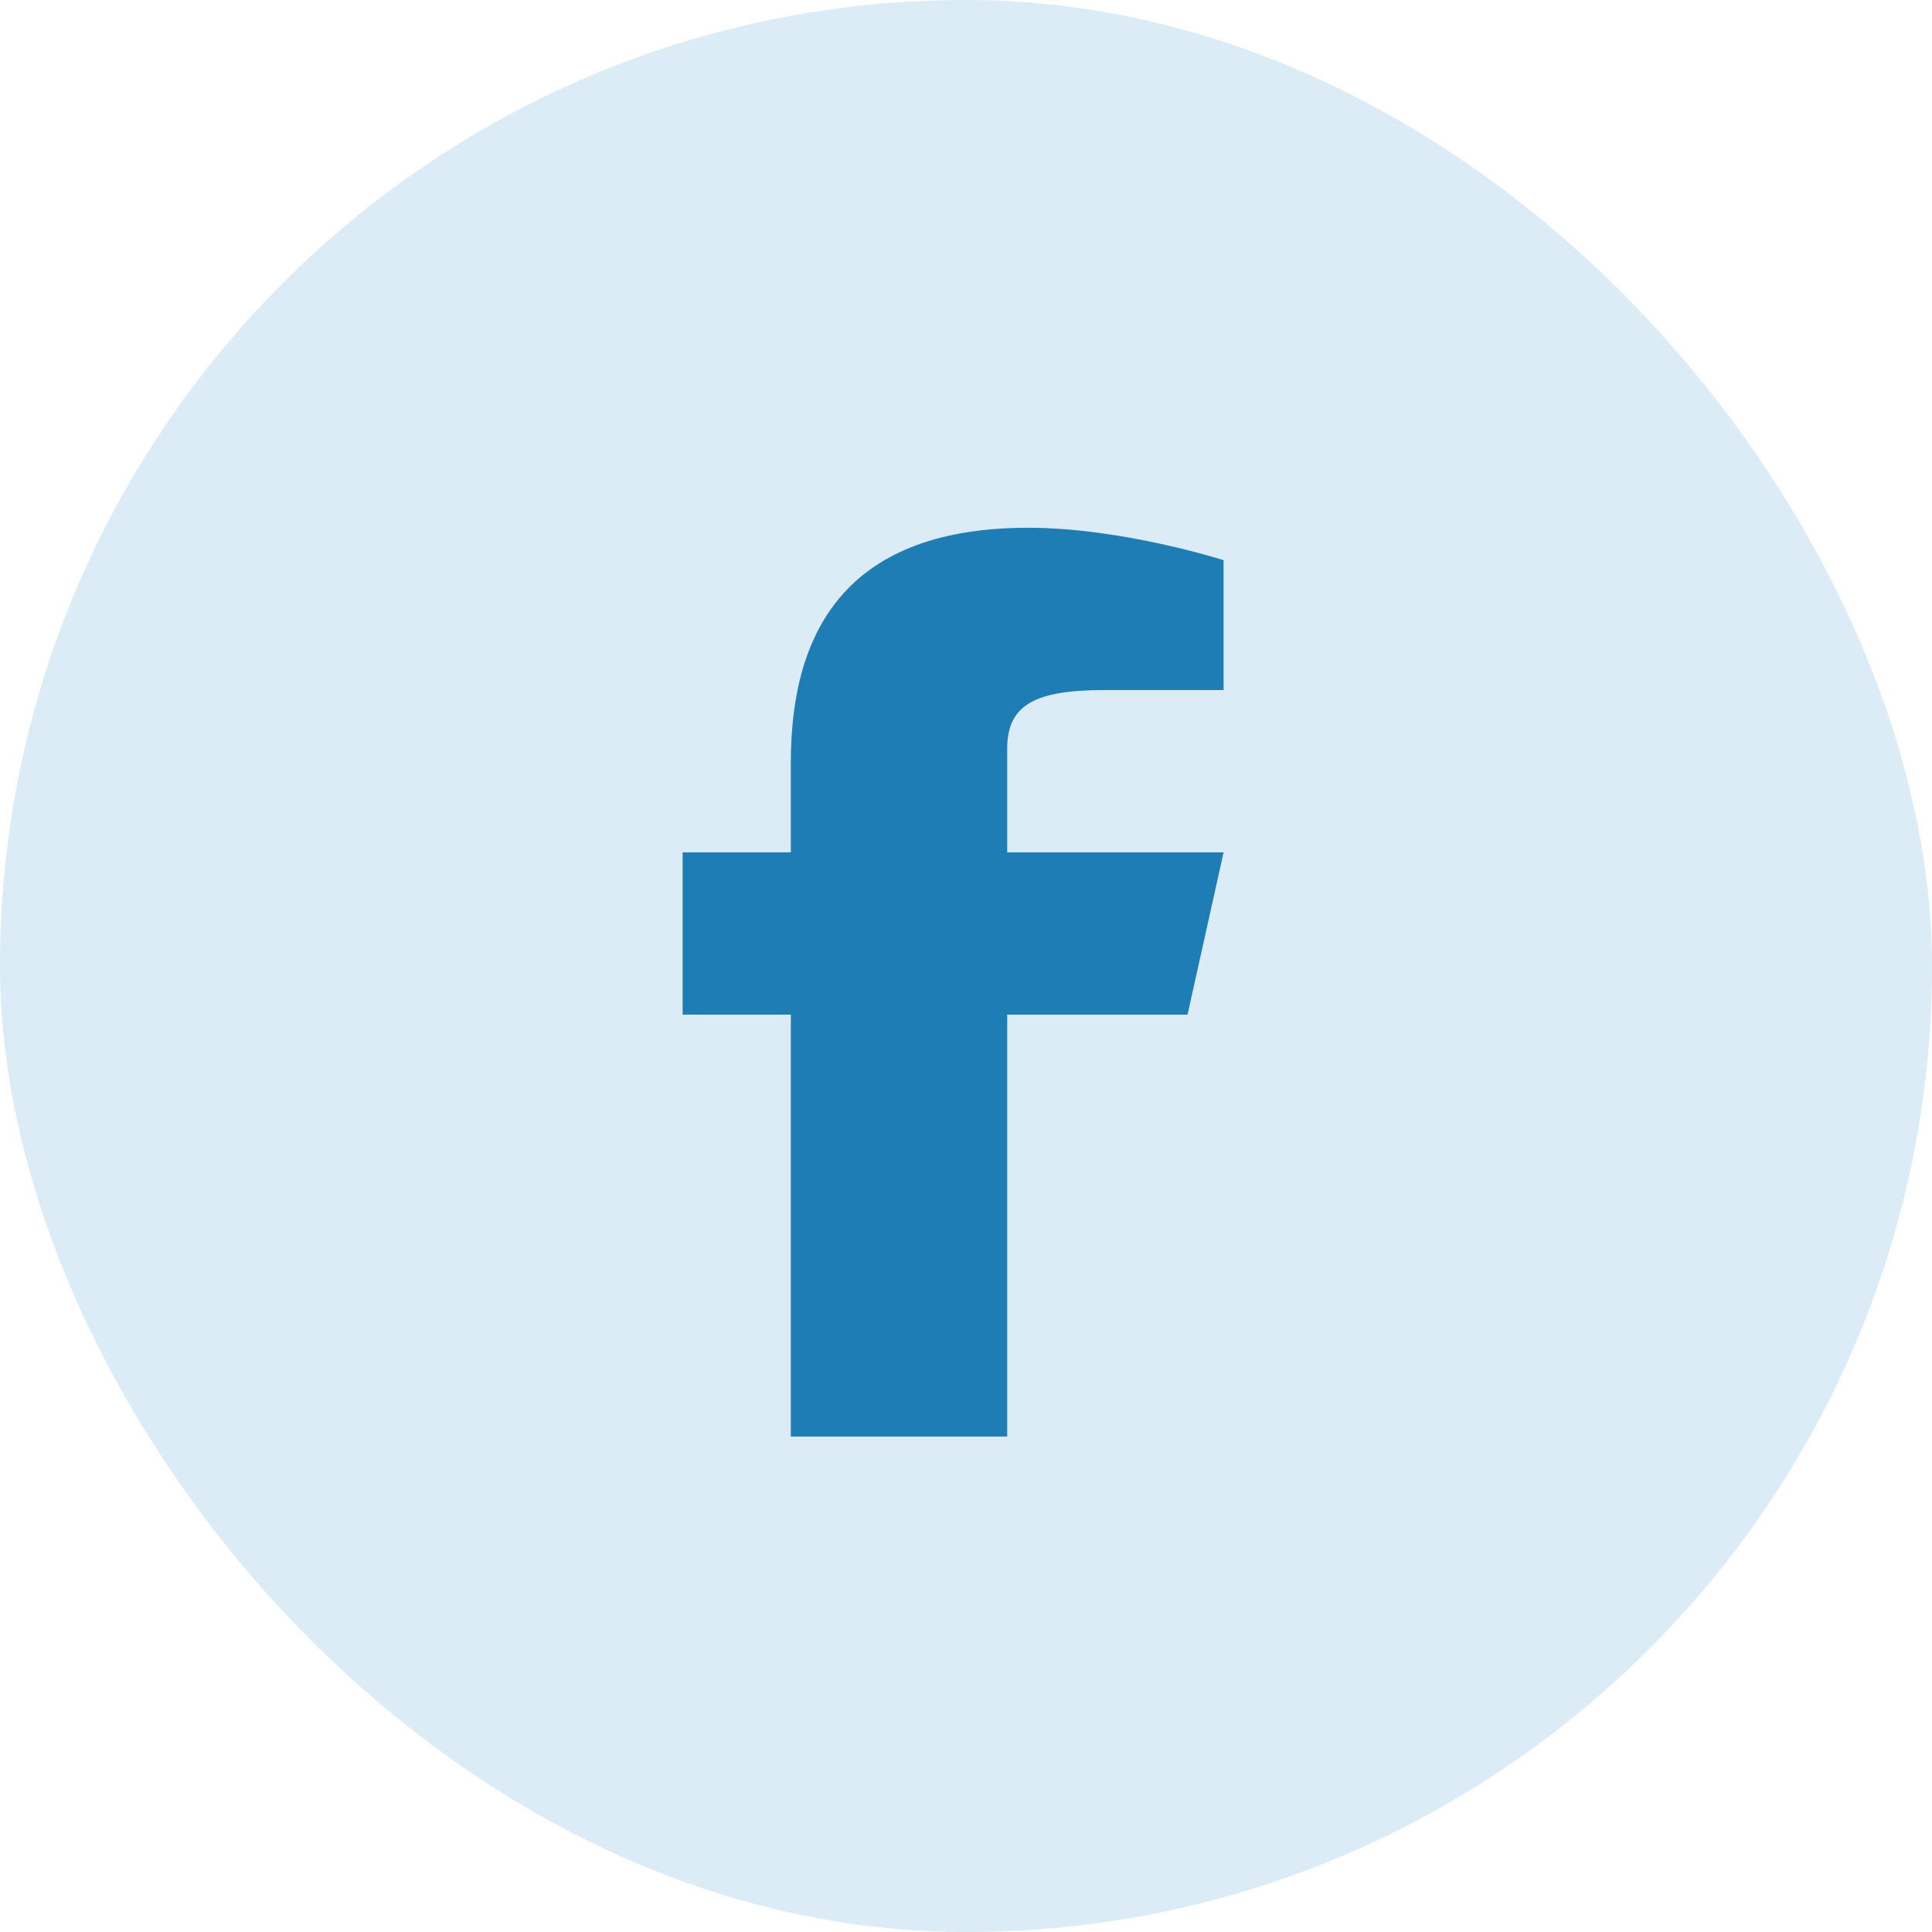
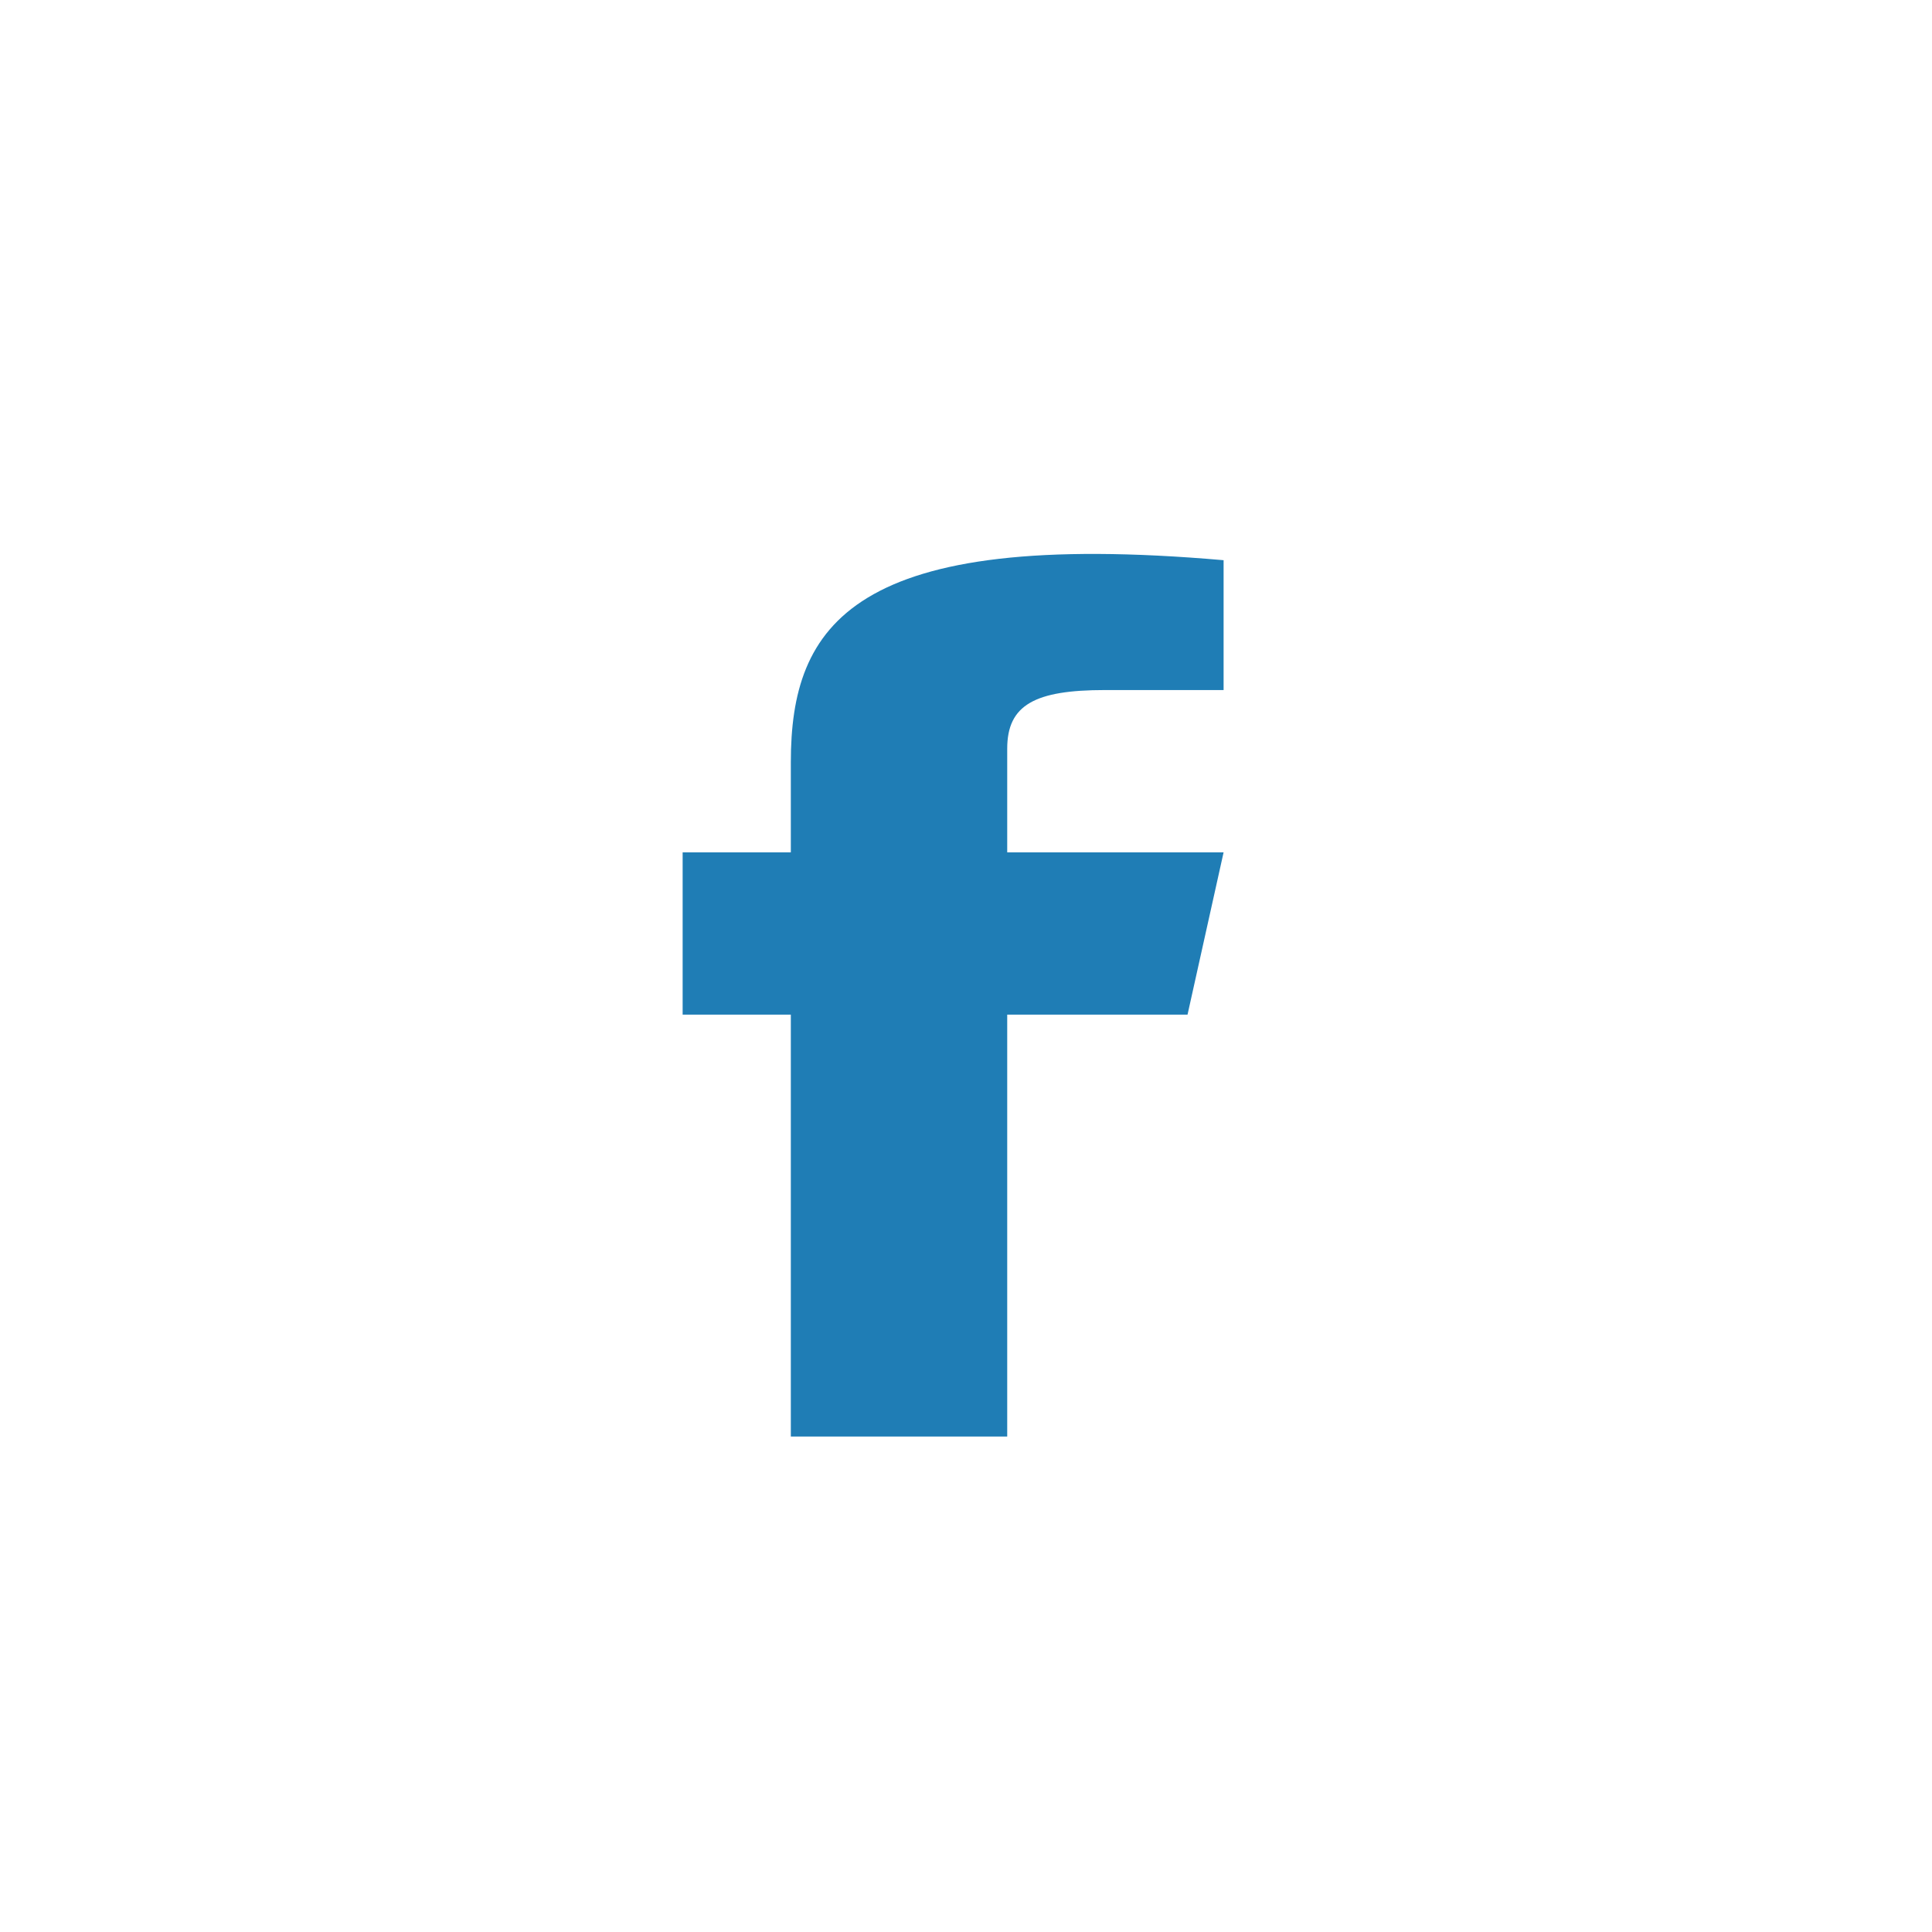
<svg xmlns="http://www.w3.org/2000/svg" width="24" height="24" viewBox="0 0 24 24" fill="none">
-   <rect width="24" height="24" rx="12" fill="#DBECF7" />
-   <path d="M13.726 8.572H15.2V6.959C15.2 6.959 13.947 6.556 12.772 6.556C10.579 6.556 9.824 7.766 9.824 9.469V10.588H8.48V12.604H9.824V17.845H12.512V12.604H14.752L15.2 10.588H12.512V9.3C12.512 8.755 12.858 8.572 13.726 8.572Z" fill="#1F7DB5" />
+   <path d="M13.726 8.572H15.2V6.959C10.579 6.556 9.824 7.766 9.824 9.469V10.588H8.48V12.604H9.824V17.845H12.512V12.604H14.752L15.2 10.588H12.512V9.3C12.512 8.755 12.858 8.572 13.726 8.572Z" fill="#1F7DB5" />
</svg>